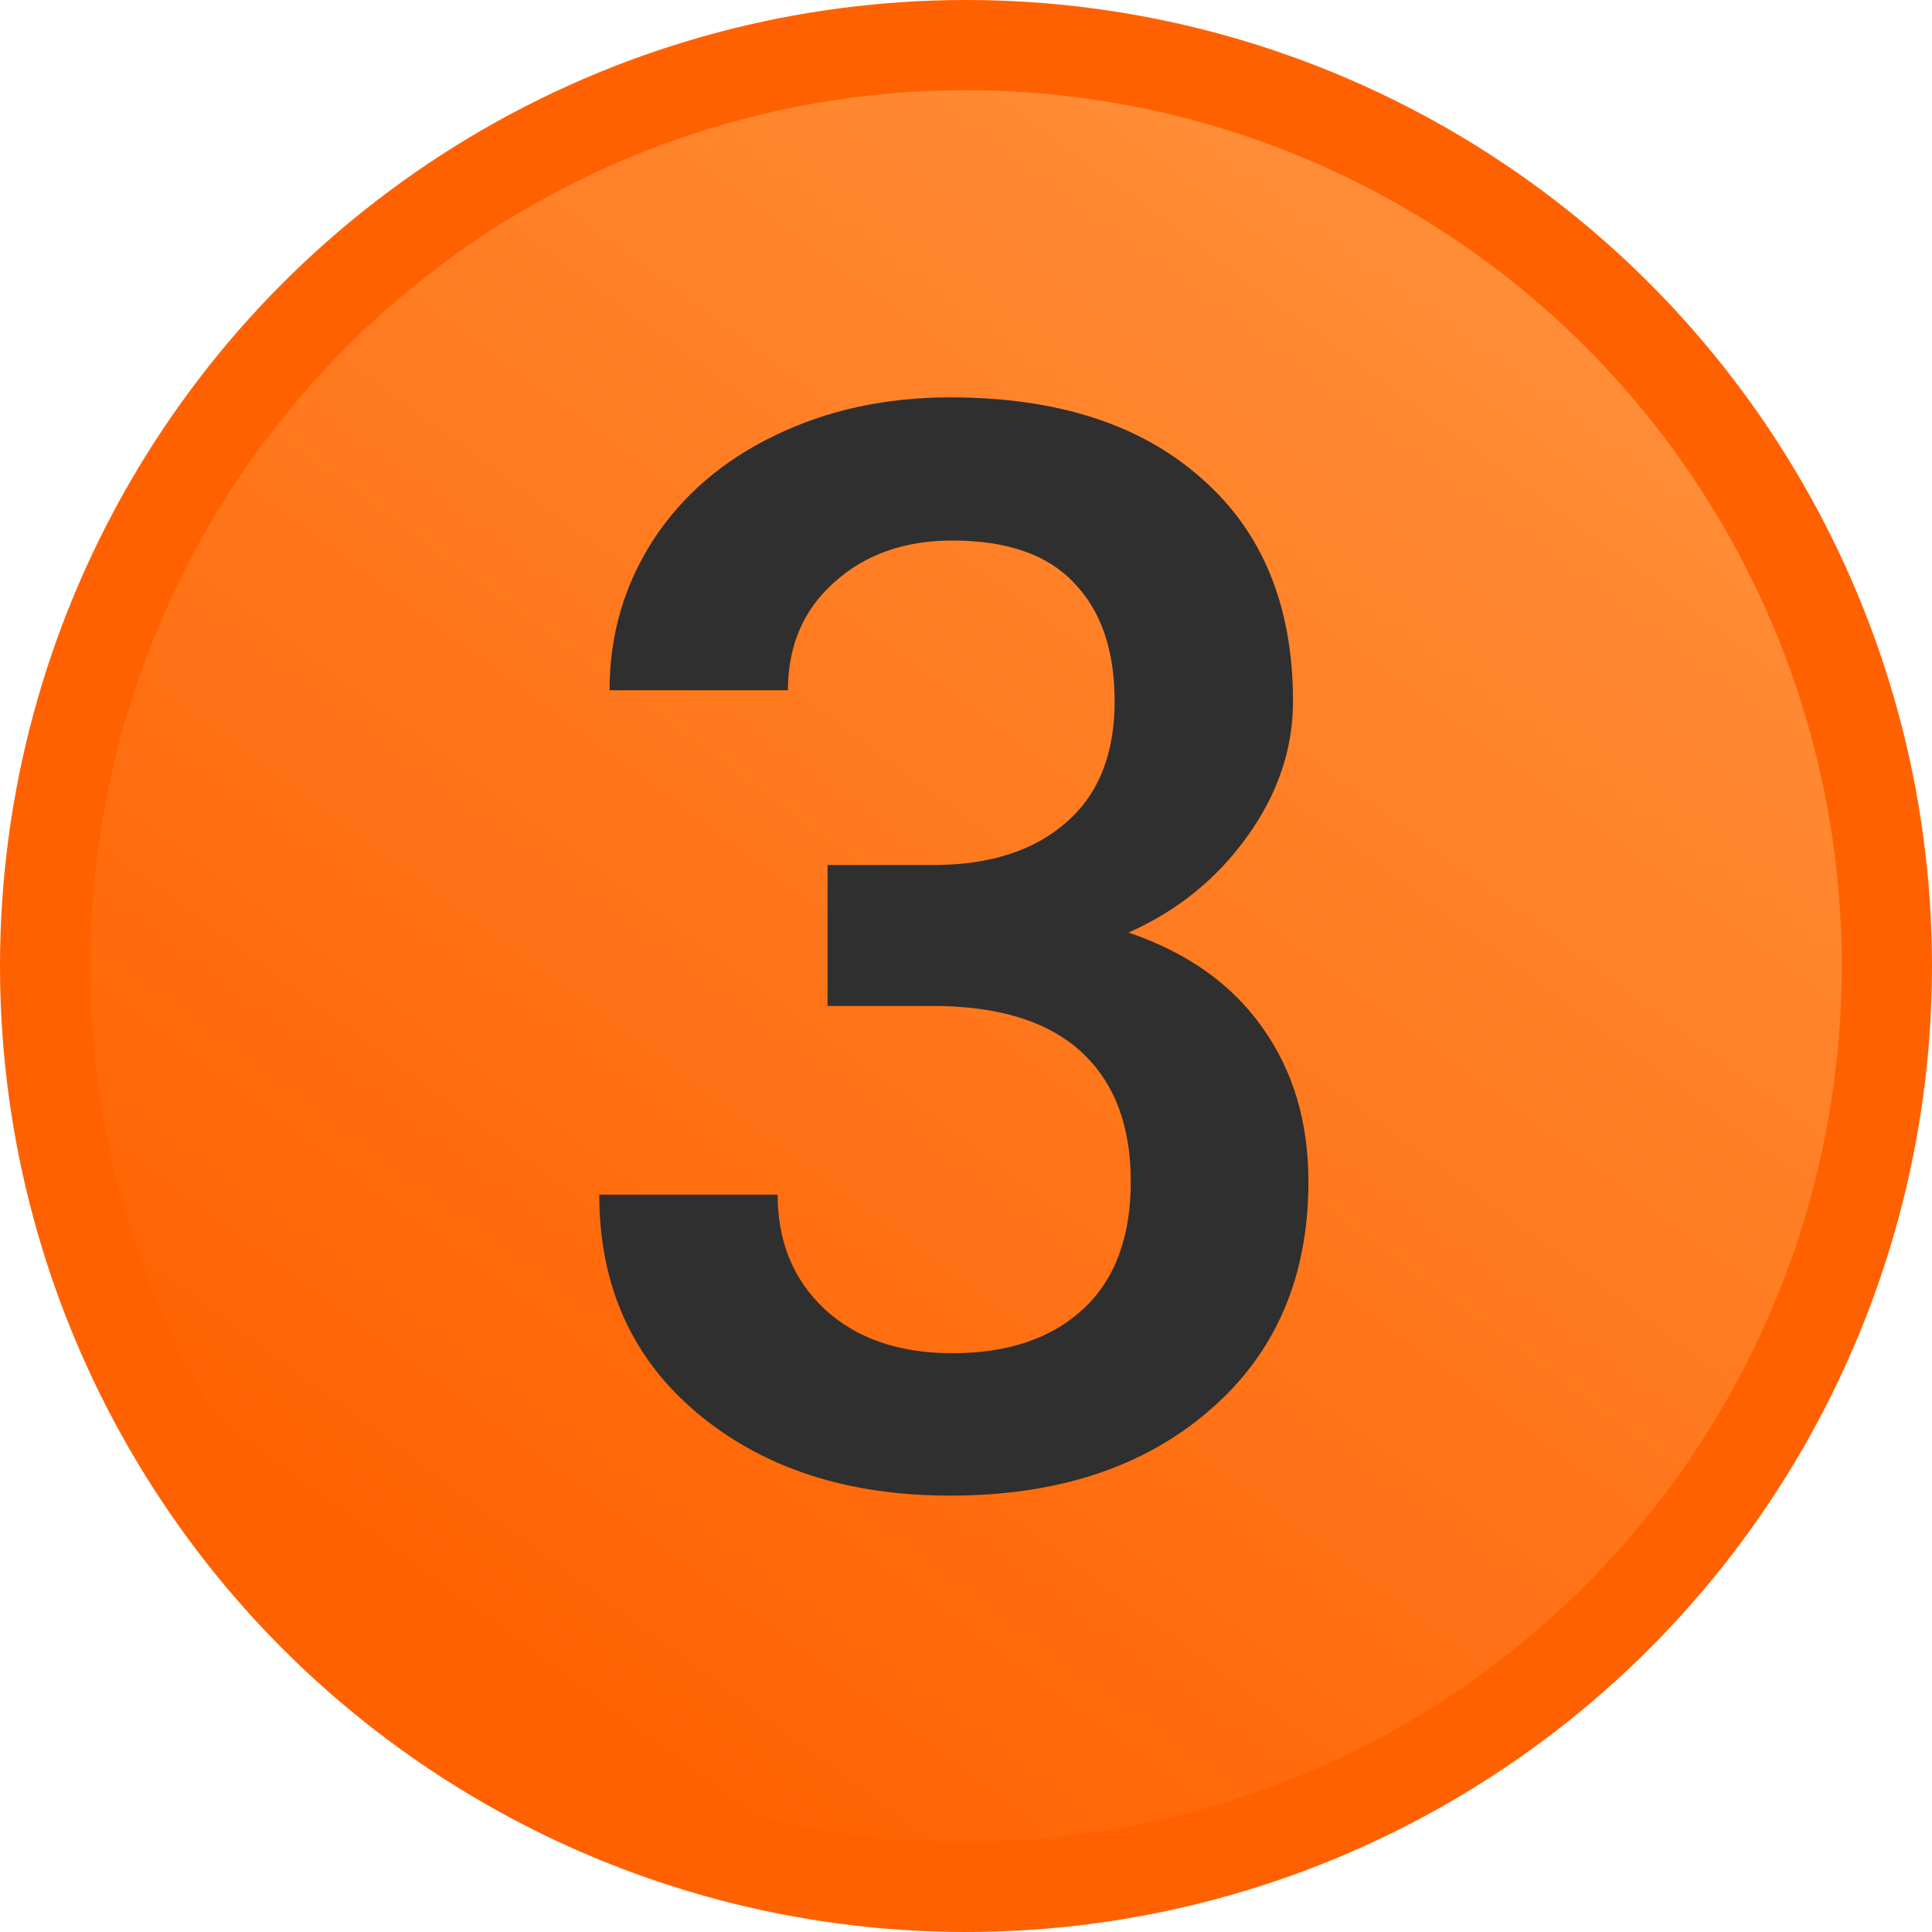
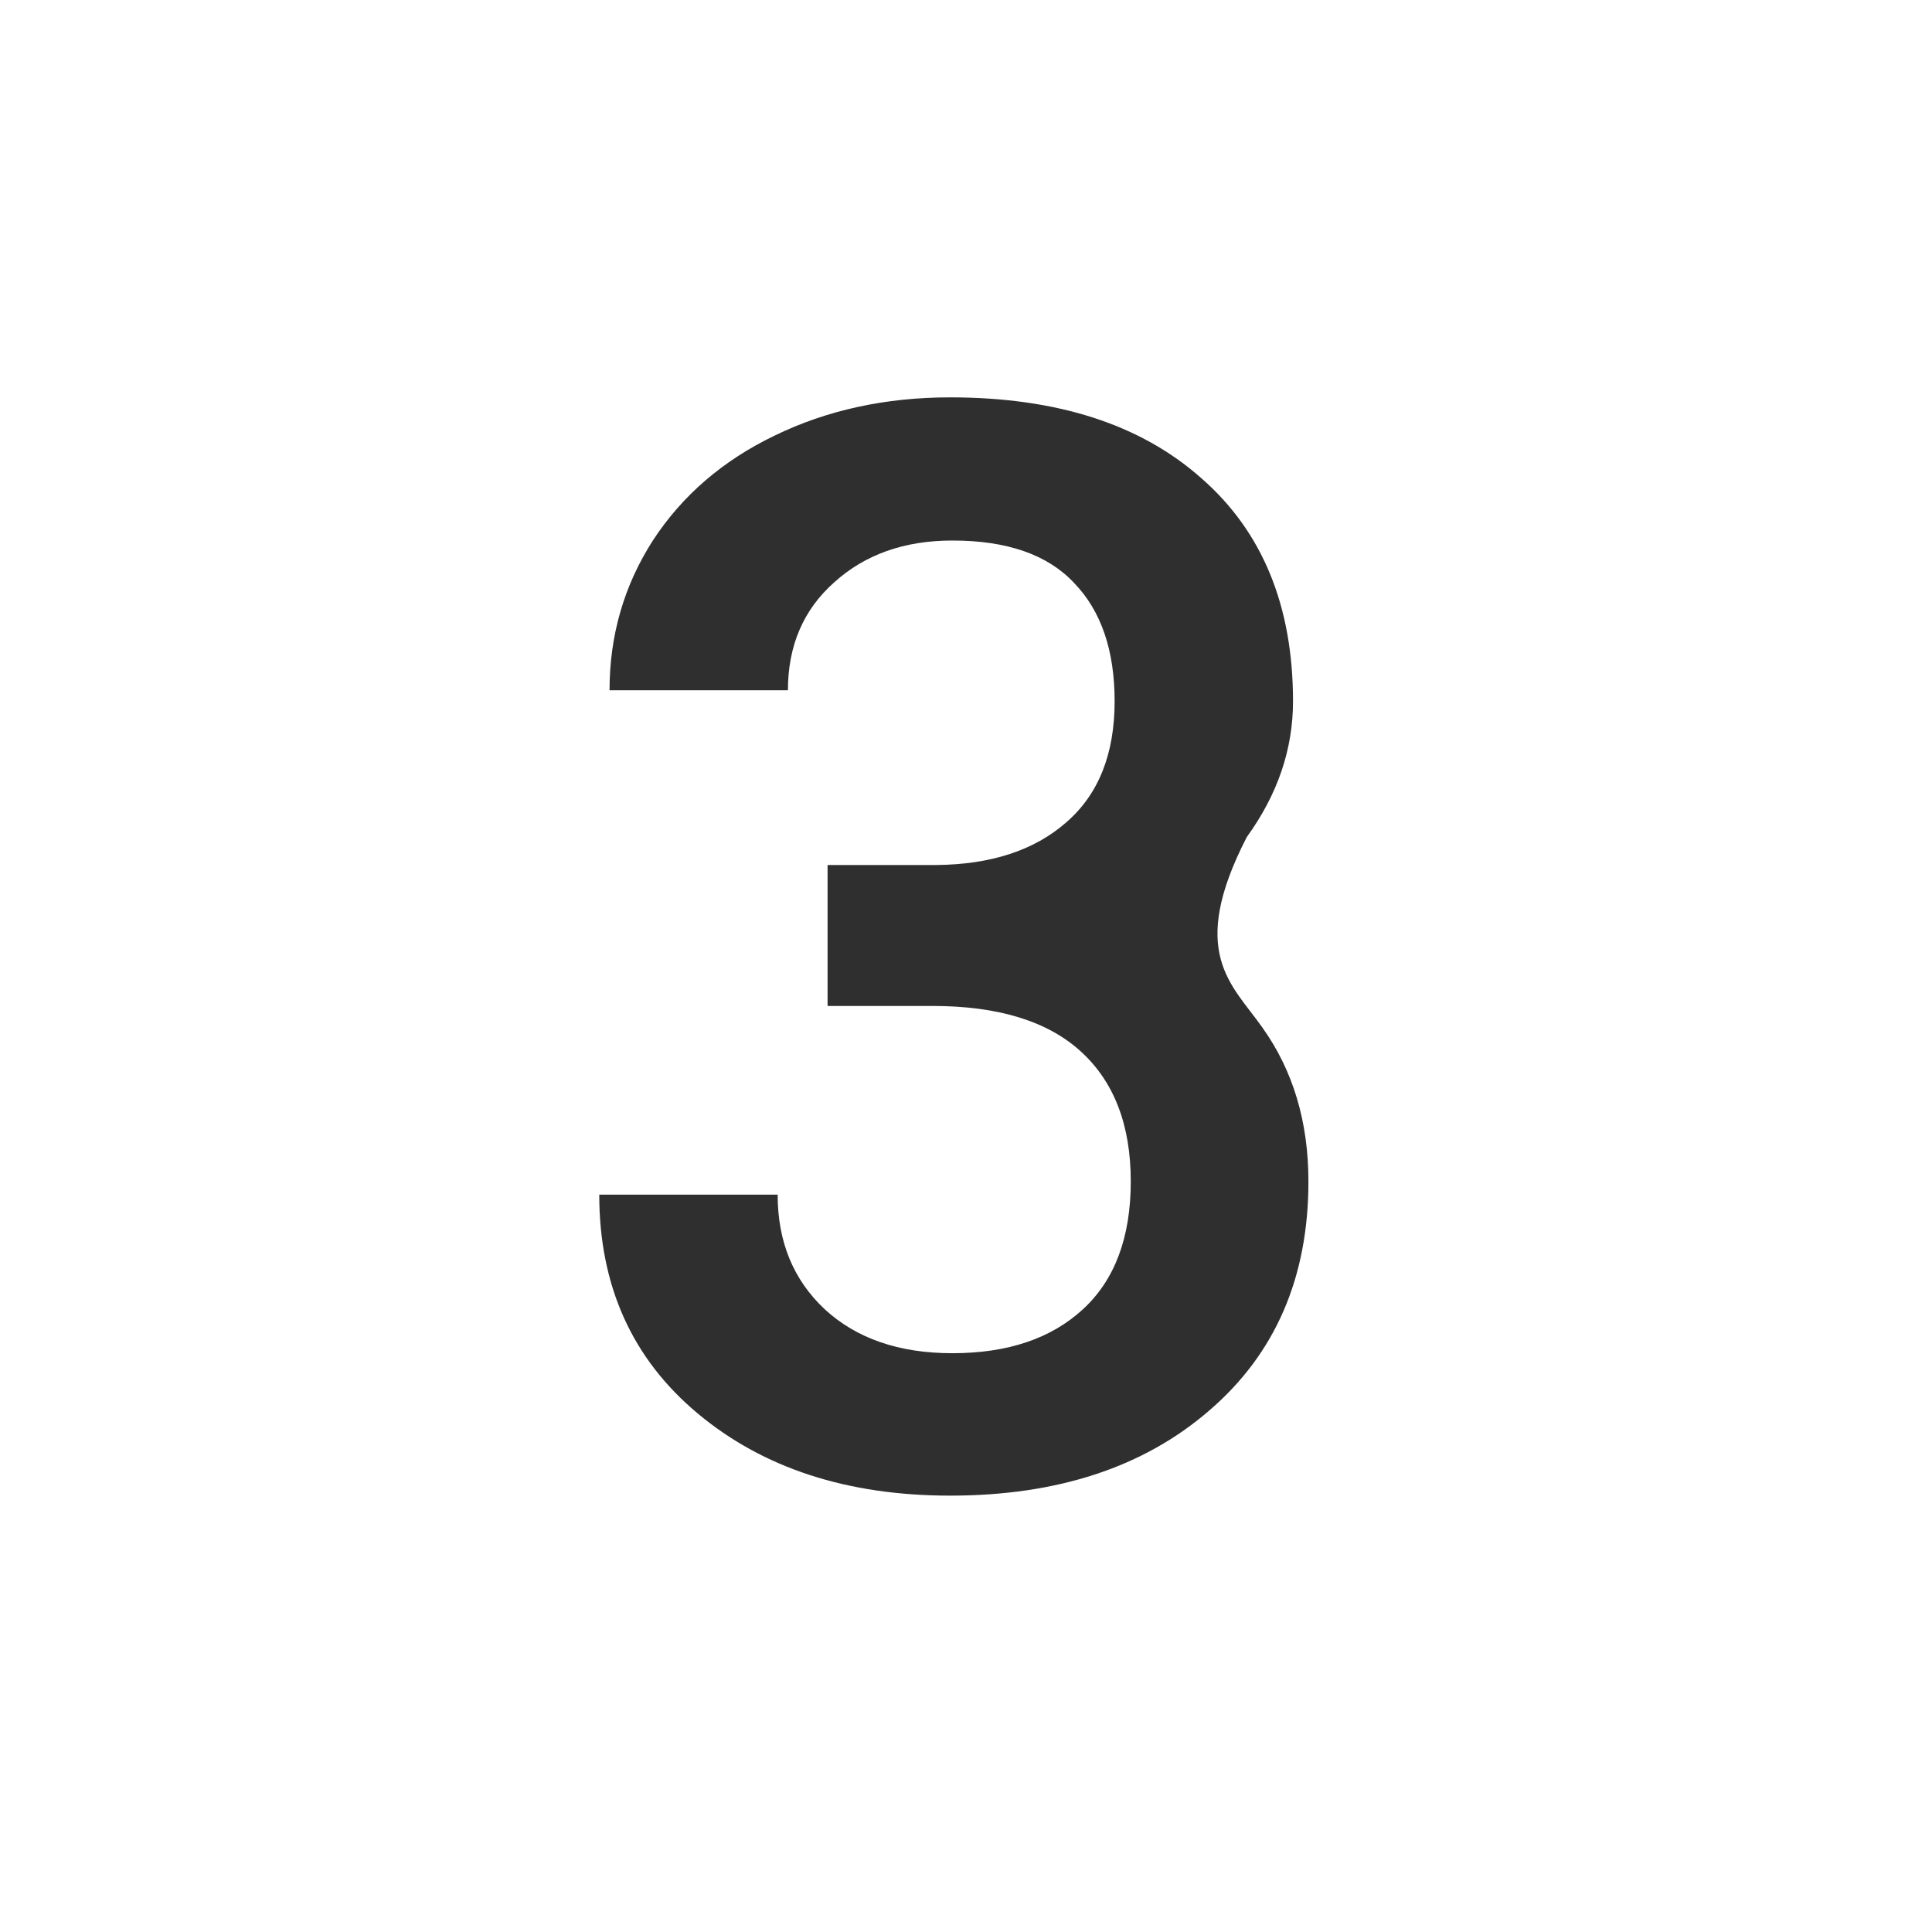
<svg xmlns="http://www.w3.org/2000/svg" width="257" height="257" viewBox="0 0 257 257" fill="none">
-   <circle cx="128.5" cy="128.5" r="122.5" fill="url(#paint0_linear_2529_18)" stroke="#FF6100" stroke-width="12" />
-   <path d="M110.086 115.066H124.539C131.831 115.001 137.592 113.113 141.824 109.402C146.121 105.691 148.27 100.32 148.27 93.289C148.27 86.518 146.479 81.277 142.898 77.566C139.383 73.79 133.979 71.902 126.688 71.902C120.307 71.902 115.066 73.758 110.965 77.469C106.863 81.115 104.812 85.9 104.812 91.824H81.082C81.082 84.533 83.003 77.892 86.844 71.902C90.75 65.913 96.154 61.258 103.055 57.938C110.021 54.552 117.801 52.859 126.395 52.859C140.587 52.859 151.72 56.44 159.793 63.602C167.931 70.698 172 80.594 172 93.289C172 99.669 169.949 105.691 165.848 111.355C161.811 116.954 156.57 121.186 150.125 124.051C157.938 126.72 163.862 130.919 167.898 136.648C172 142.378 174.051 149.214 174.051 157.156C174.051 169.917 169.656 180.073 160.867 187.625C152.143 195.177 140.652 198.953 126.395 198.953C112.723 198.953 101.525 195.307 92.801 188.016C84.077 180.724 79.715 171.023 79.715 158.914H103.445C103.445 165.164 105.529 170.242 109.695 174.148C113.927 178.055 119.591 180.008 126.688 180.008C134.044 180.008 139.839 178.055 144.07 174.148C148.302 170.242 150.418 164.578 150.418 157.156C150.418 149.669 148.204 143.908 143.777 139.871C139.35 135.835 132.775 133.816 124.051 133.816H110.086V115.066Z" fill="#2F2F2F" />
+   <path d="M110.086 115.066H124.539C131.831 115.001 137.592 113.113 141.824 109.402C146.121 105.691 148.27 100.32 148.27 93.289C148.27 86.518 146.479 81.277 142.898 77.566C139.383 73.79 133.979 71.902 126.688 71.902C120.307 71.902 115.066 73.758 110.965 77.469C106.863 81.115 104.812 85.9 104.812 91.824H81.082C81.082 84.533 83.003 77.892 86.844 71.902C90.75 65.913 96.154 61.258 103.055 57.938C110.021 54.552 117.801 52.859 126.395 52.859C140.587 52.859 151.72 56.44 159.793 63.602C167.931 70.698 172 80.594 172 93.289C172 99.669 169.949 105.691 165.848 111.355C157.938 126.72 163.862 130.919 167.898 136.648C172 142.378 174.051 149.214 174.051 157.156C174.051 169.917 169.656 180.073 160.867 187.625C152.143 195.177 140.652 198.953 126.395 198.953C112.723 198.953 101.525 195.307 92.801 188.016C84.077 180.724 79.715 171.023 79.715 158.914H103.445C103.445 165.164 105.529 170.242 109.695 174.148C113.927 178.055 119.591 180.008 126.688 180.008C134.044 180.008 139.839 178.055 144.07 174.148C148.302 170.242 150.418 164.578 150.418 157.156C150.418 149.669 148.204 143.908 143.777 139.871C139.35 135.835 132.775 133.816 124.051 133.816H110.086V115.066Z" fill="#2F2F2F" />
  <defs>
    <linearGradient id="paint0_linear_2529_18" x1="244.564" y1="-24.871" x2="62.177" y2="222.331" gradientUnits="userSpaceOnUse">
      <stop stop-color="#FF9C4A" />
      <stop offset="1" stop-color="#FF6100" />
    </linearGradient>
  </defs>
</svg>